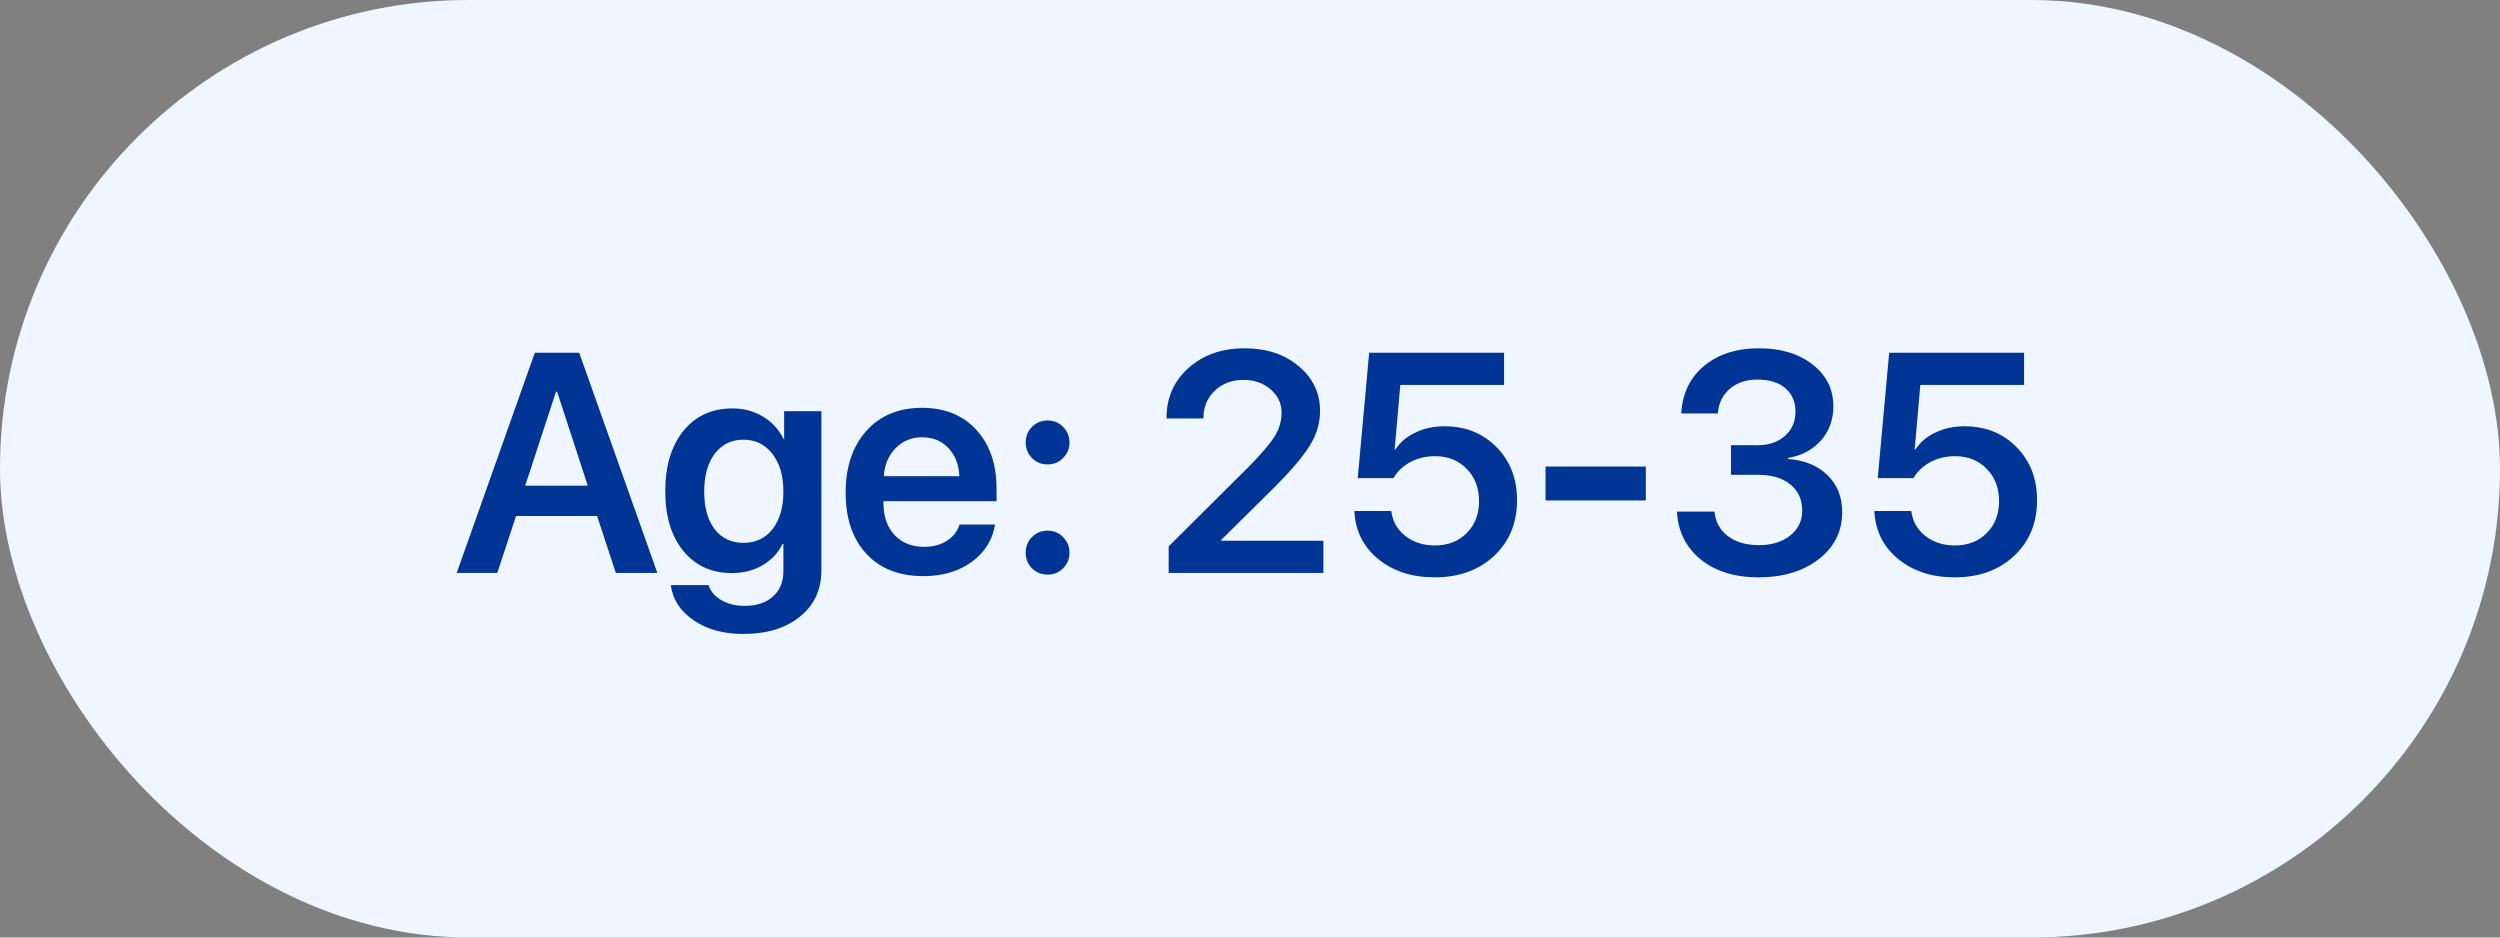
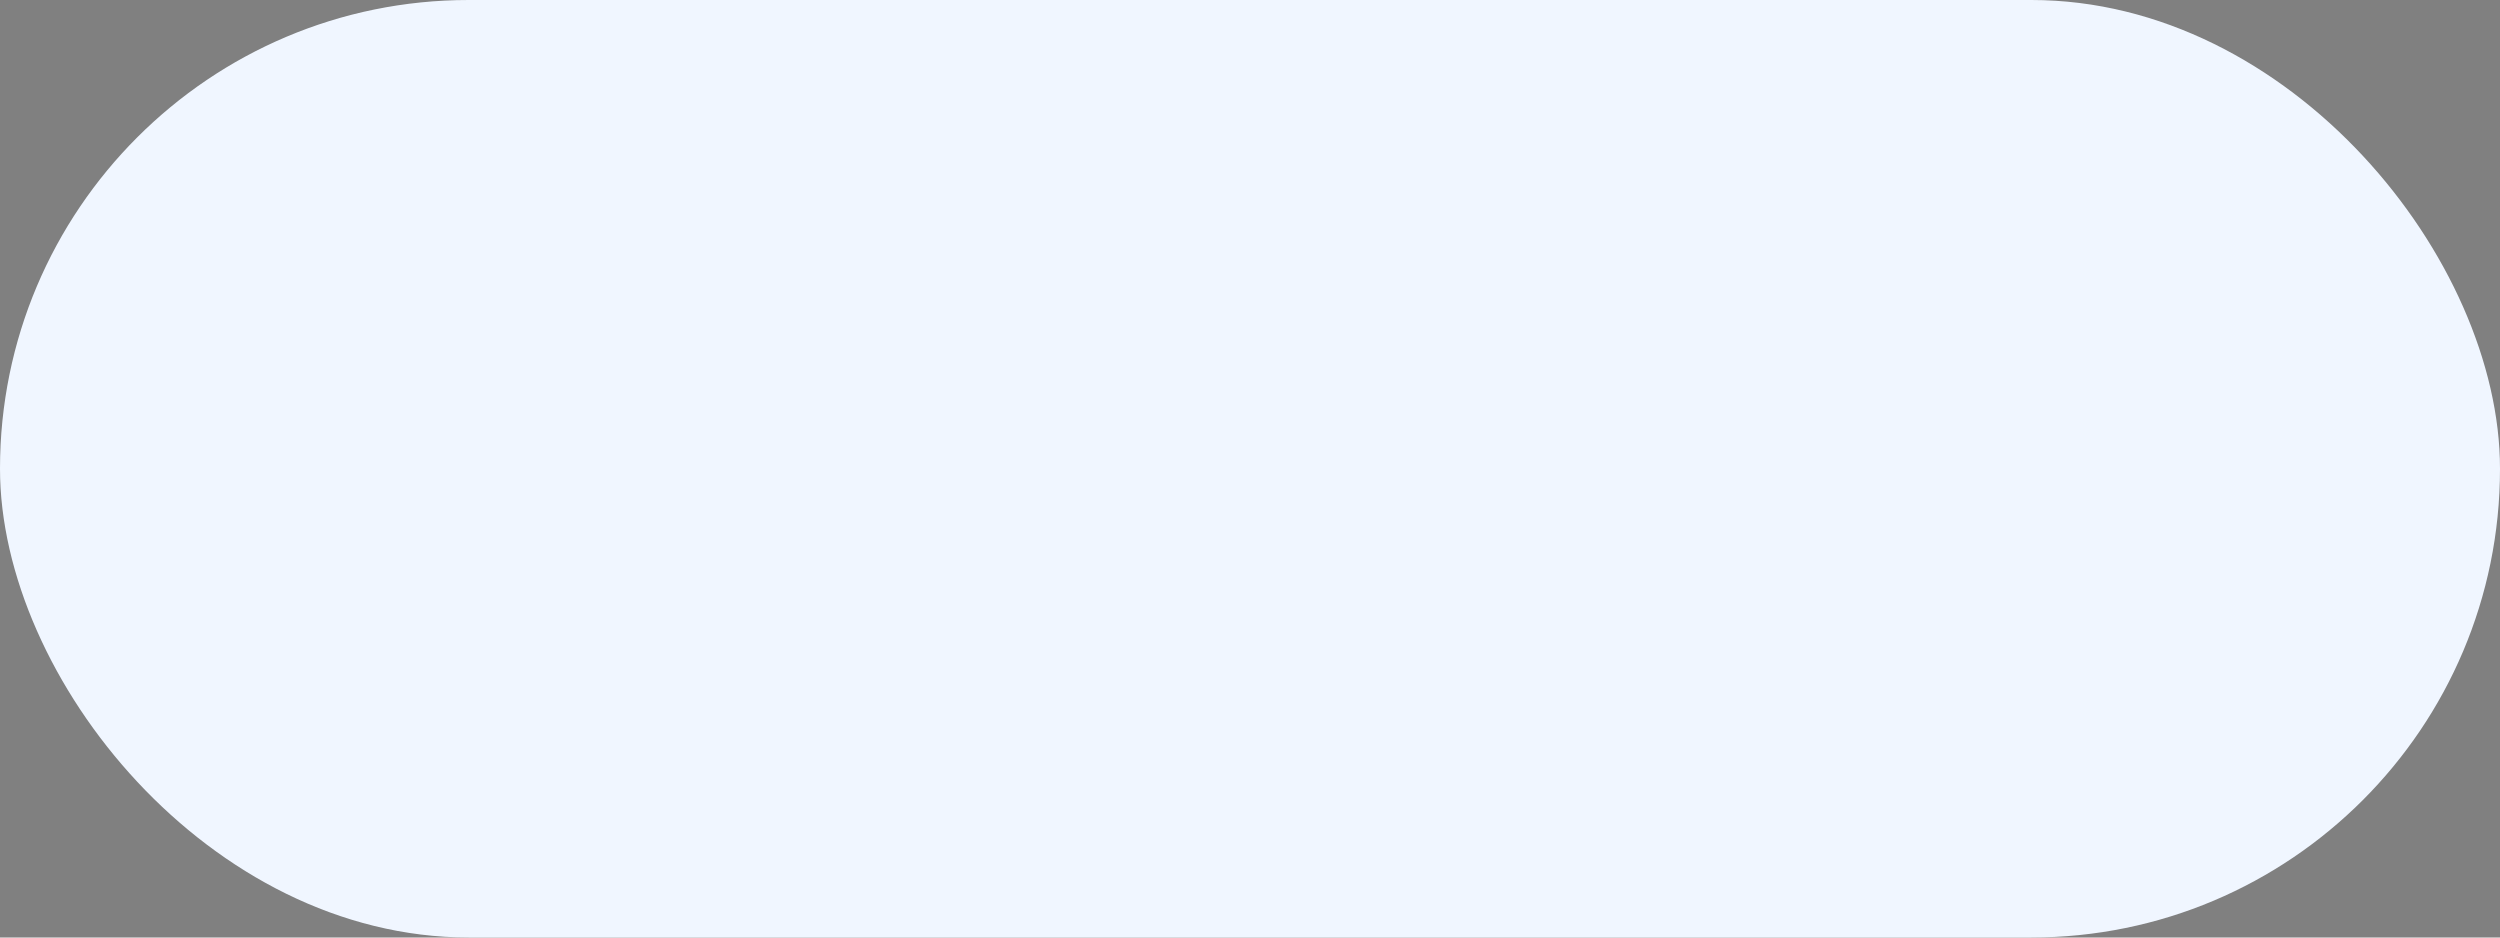
<svg xmlns="http://www.w3.org/2000/svg" width="144" height="54" viewBox="0 0 144 54" fill="none">
  <rect x="0" y="0" width="144" height="54" fill="#808080" stroke="none" />
  <rect width="144" height="54" rx="27" fill="#F0F6FF" />
-   <path d="M35.473 33L34.392 29.722H29.725L28.644 33H26.306L30.806 20.317H33.363L37.863 33H35.473ZM32.027 22.559L30.252 27.973H33.855L32.089 22.559H32.027ZM42.82 31.269C43.523 31.269 44.083 31.005 44.499 30.477C44.915 29.944 45.123 29.224 45.123 28.315C45.123 27.407 44.912 26.684 44.49 26.145C44.074 25.6 43.518 25.327 42.82 25.327C42.129 25.327 41.578 25.597 41.168 26.136C40.764 26.675 40.562 27.401 40.562 28.315C40.562 29.235 40.764 29.959 41.168 30.486C41.578 31.008 42.129 31.269 42.82 31.269ZM42.812 36.516C41.669 36.516 40.714 36.252 39.946 35.725C39.185 35.203 38.748 34.529 38.637 33.703H40.808C40.925 34.06 41.171 34.348 41.546 34.565C41.921 34.787 42.366 34.898 42.882 34.898C43.585 34.898 44.133 34.717 44.525 34.353C44.924 33.996 45.123 33.516 45.123 32.912V31.339H45.07C44.824 31.849 44.44 32.256 43.919 32.56C43.403 32.859 42.815 33.009 42.152 33.009C40.992 33.009 40.063 32.587 39.366 31.743C38.669 30.894 38.32 29.748 38.32 28.307C38.32 26.836 38.669 25.673 39.366 24.817C40.063 23.956 41.007 23.525 42.196 23.525C42.852 23.525 43.438 23.684 43.954 24C44.47 24.311 44.862 24.738 45.132 25.283H45.167V23.684H47.312V32.851C47.312 33.964 46.901 34.852 46.081 35.514C45.261 36.182 44.171 36.516 42.812 36.516ZM53.112 25.186C52.503 25.186 51.993 25.398 51.583 25.819C51.179 26.235 50.953 26.771 50.906 27.428H55.257C55.233 26.766 55.025 26.227 54.633 25.811C54.24 25.395 53.733 25.186 53.112 25.186ZM55.266 30.214H57.313C57.173 31.099 56.725 31.816 55.969 32.367C55.213 32.912 54.287 33.185 53.191 33.185C51.797 33.185 50.701 32.757 49.904 31.901C49.107 31.04 48.709 29.865 48.709 28.377C48.709 26.9 49.105 25.717 49.895 24.826C50.692 23.936 51.762 23.49 53.103 23.49C54.422 23.49 55.468 23.915 56.241 24.765C57.015 25.608 57.401 26.739 57.401 28.157V28.869H50.889V29.001C50.889 29.751 51.1 30.355 51.522 30.811C51.949 31.269 52.52 31.497 53.235 31.497C53.739 31.497 54.173 31.383 54.536 31.154C54.905 30.92 55.148 30.606 55.266 30.214ZM60.346 33.097C59.988 33.097 59.687 32.977 59.44 32.736C59.2 32.49 59.08 32.188 59.08 31.831C59.08 31.48 59.2 31.181 59.44 30.935C59.687 30.689 59.988 30.565 60.346 30.565C60.697 30.565 60.993 30.689 61.233 30.935C61.48 31.181 61.602 31.48 61.602 31.831C61.602 32.188 61.48 32.49 61.233 32.736C60.993 32.977 60.697 33.097 60.346 33.097ZM60.346 26.751C59.988 26.751 59.687 26.628 59.44 26.382C59.2 26.136 59.08 25.837 59.08 25.485C59.08 25.134 59.2 24.835 59.44 24.589C59.687 24.343 59.988 24.22 60.346 24.22C60.697 24.22 60.993 24.343 61.233 24.589C61.48 24.835 61.602 25.134 61.602 25.485C61.602 25.837 61.48 26.136 61.233 26.382C60.993 26.628 60.697 26.751 60.346 26.751ZM67.192 24.079C67.192 22.907 67.614 21.946 68.458 21.196C69.302 20.44 70.38 20.062 71.692 20.062C72.952 20.062 73.989 20.405 74.804 21.091C75.624 21.776 76.034 22.635 76.034 23.666C76.034 24.375 75.835 25.046 75.436 25.679C75.044 26.306 74.391 27.079 73.477 27.999L70.339 31.102V31.145H76.228V33H67.315V31.471L71.982 26.83C72.703 26.092 73.189 25.515 73.441 25.099C73.693 24.683 73.819 24.237 73.819 23.763C73.819 23.235 73.608 22.79 73.186 22.427C72.77 22.064 72.249 21.882 71.622 21.882C70.96 21.882 70.409 22.09 69.97 22.506C69.536 22.922 69.319 23.443 69.319 24.07V24.105H67.192V24.079ZM82.626 33.255C81.319 33.255 80.235 32.9 79.374 32.191C78.513 31.477 78.059 30.557 78.012 29.432H80.139C80.209 30.018 80.476 30.495 80.939 30.864C81.407 31.233 81.976 31.418 82.644 31.418C83.399 31.418 84.012 31.181 84.481 30.706C84.955 30.231 85.192 29.619 85.192 28.869C85.192 28.107 84.955 27.486 84.481 27.006C84.012 26.52 83.405 26.276 82.661 26.276C82.145 26.276 81.674 26.388 81.246 26.61C80.824 26.833 80.496 27.144 80.262 27.542H78.205L78.864 20.317H86.634V22.172H80.657L80.332 25.881H80.385C80.648 25.471 81.029 25.148 81.527 24.914C82.025 24.674 82.585 24.554 83.206 24.554C84.419 24.554 85.418 24.955 86.203 25.758C86.988 26.555 87.381 27.571 87.381 28.808C87.381 30.126 86.939 31.198 86.054 32.024C85.175 32.845 84.032 33.255 82.626 33.255ZM94.799 28.825H89.024V26.874H94.799V28.825ZM99.703 27.349V25.644H101.232C101.883 25.644 102.41 25.465 102.814 25.107C103.219 24.744 103.421 24.278 103.421 23.71C103.421 23.148 103.228 22.699 102.841 22.365C102.46 22.031 101.921 21.864 101.224 21.864C100.573 21.864 100.043 22.043 99.633 22.4C99.223 22.752 98.994 23.224 98.947 23.815H96.838C96.902 22.673 97.339 21.762 98.147 21.082C98.962 20.402 100.022 20.062 101.329 20.062C102.583 20.062 103.608 20.373 104.405 20.994C105.202 21.615 105.601 22.418 105.601 23.402C105.601 24.182 105.36 24.841 104.88 25.38C104.405 25.913 103.772 26.247 102.981 26.382V26.435C103.937 26.505 104.695 26.815 105.258 27.366C105.826 27.911 106.11 28.623 106.11 29.502C106.11 30.615 105.656 31.52 104.748 32.218C103.846 32.909 102.697 33.255 101.303 33.255C99.92 33.255 98.804 32.909 97.954 32.218C97.105 31.52 96.65 30.604 96.592 29.467H98.754C98.807 30.053 99.061 30.521 99.519 30.873C99.976 31.225 100.576 31.4 101.32 31.4C102.053 31.4 102.65 31.216 103.113 30.847C103.576 30.477 103.808 30 103.808 29.414C103.808 28.775 103.579 28.271 103.122 27.902C102.671 27.533 102.053 27.349 101.268 27.349H99.703ZM112.579 33.255C111.272 33.255 110.188 32.9 109.327 32.191C108.466 31.477 108.012 30.557 107.965 29.432H110.092C110.162 30.018 110.429 30.495 110.892 30.864C111.36 31.233 111.929 31.418 112.597 31.418C113.353 31.418 113.965 31.181 114.434 30.706C114.908 30.231 115.146 29.619 115.146 28.869C115.146 28.107 114.908 27.486 114.434 27.006C113.965 26.52 113.358 26.276 112.614 26.276C112.099 26.276 111.627 26.388 111.199 26.61C110.777 26.833 110.449 27.144 110.215 27.542H108.158L108.817 20.317H116.587V22.172H110.61L110.285 25.881H110.338C110.602 25.471 110.982 25.148 111.48 24.914C111.979 24.674 112.538 24.554 113.159 24.554C114.372 24.554 115.371 24.955 116.156 25.758C116.941 26.555 117.334 27.571 117.334 28.808C117.334 30.126 116.892 31.198 116.007 32.024C115.128 32.845 113.985 33.255 112.579 33.255Z" fill="#003495" />
</svg>